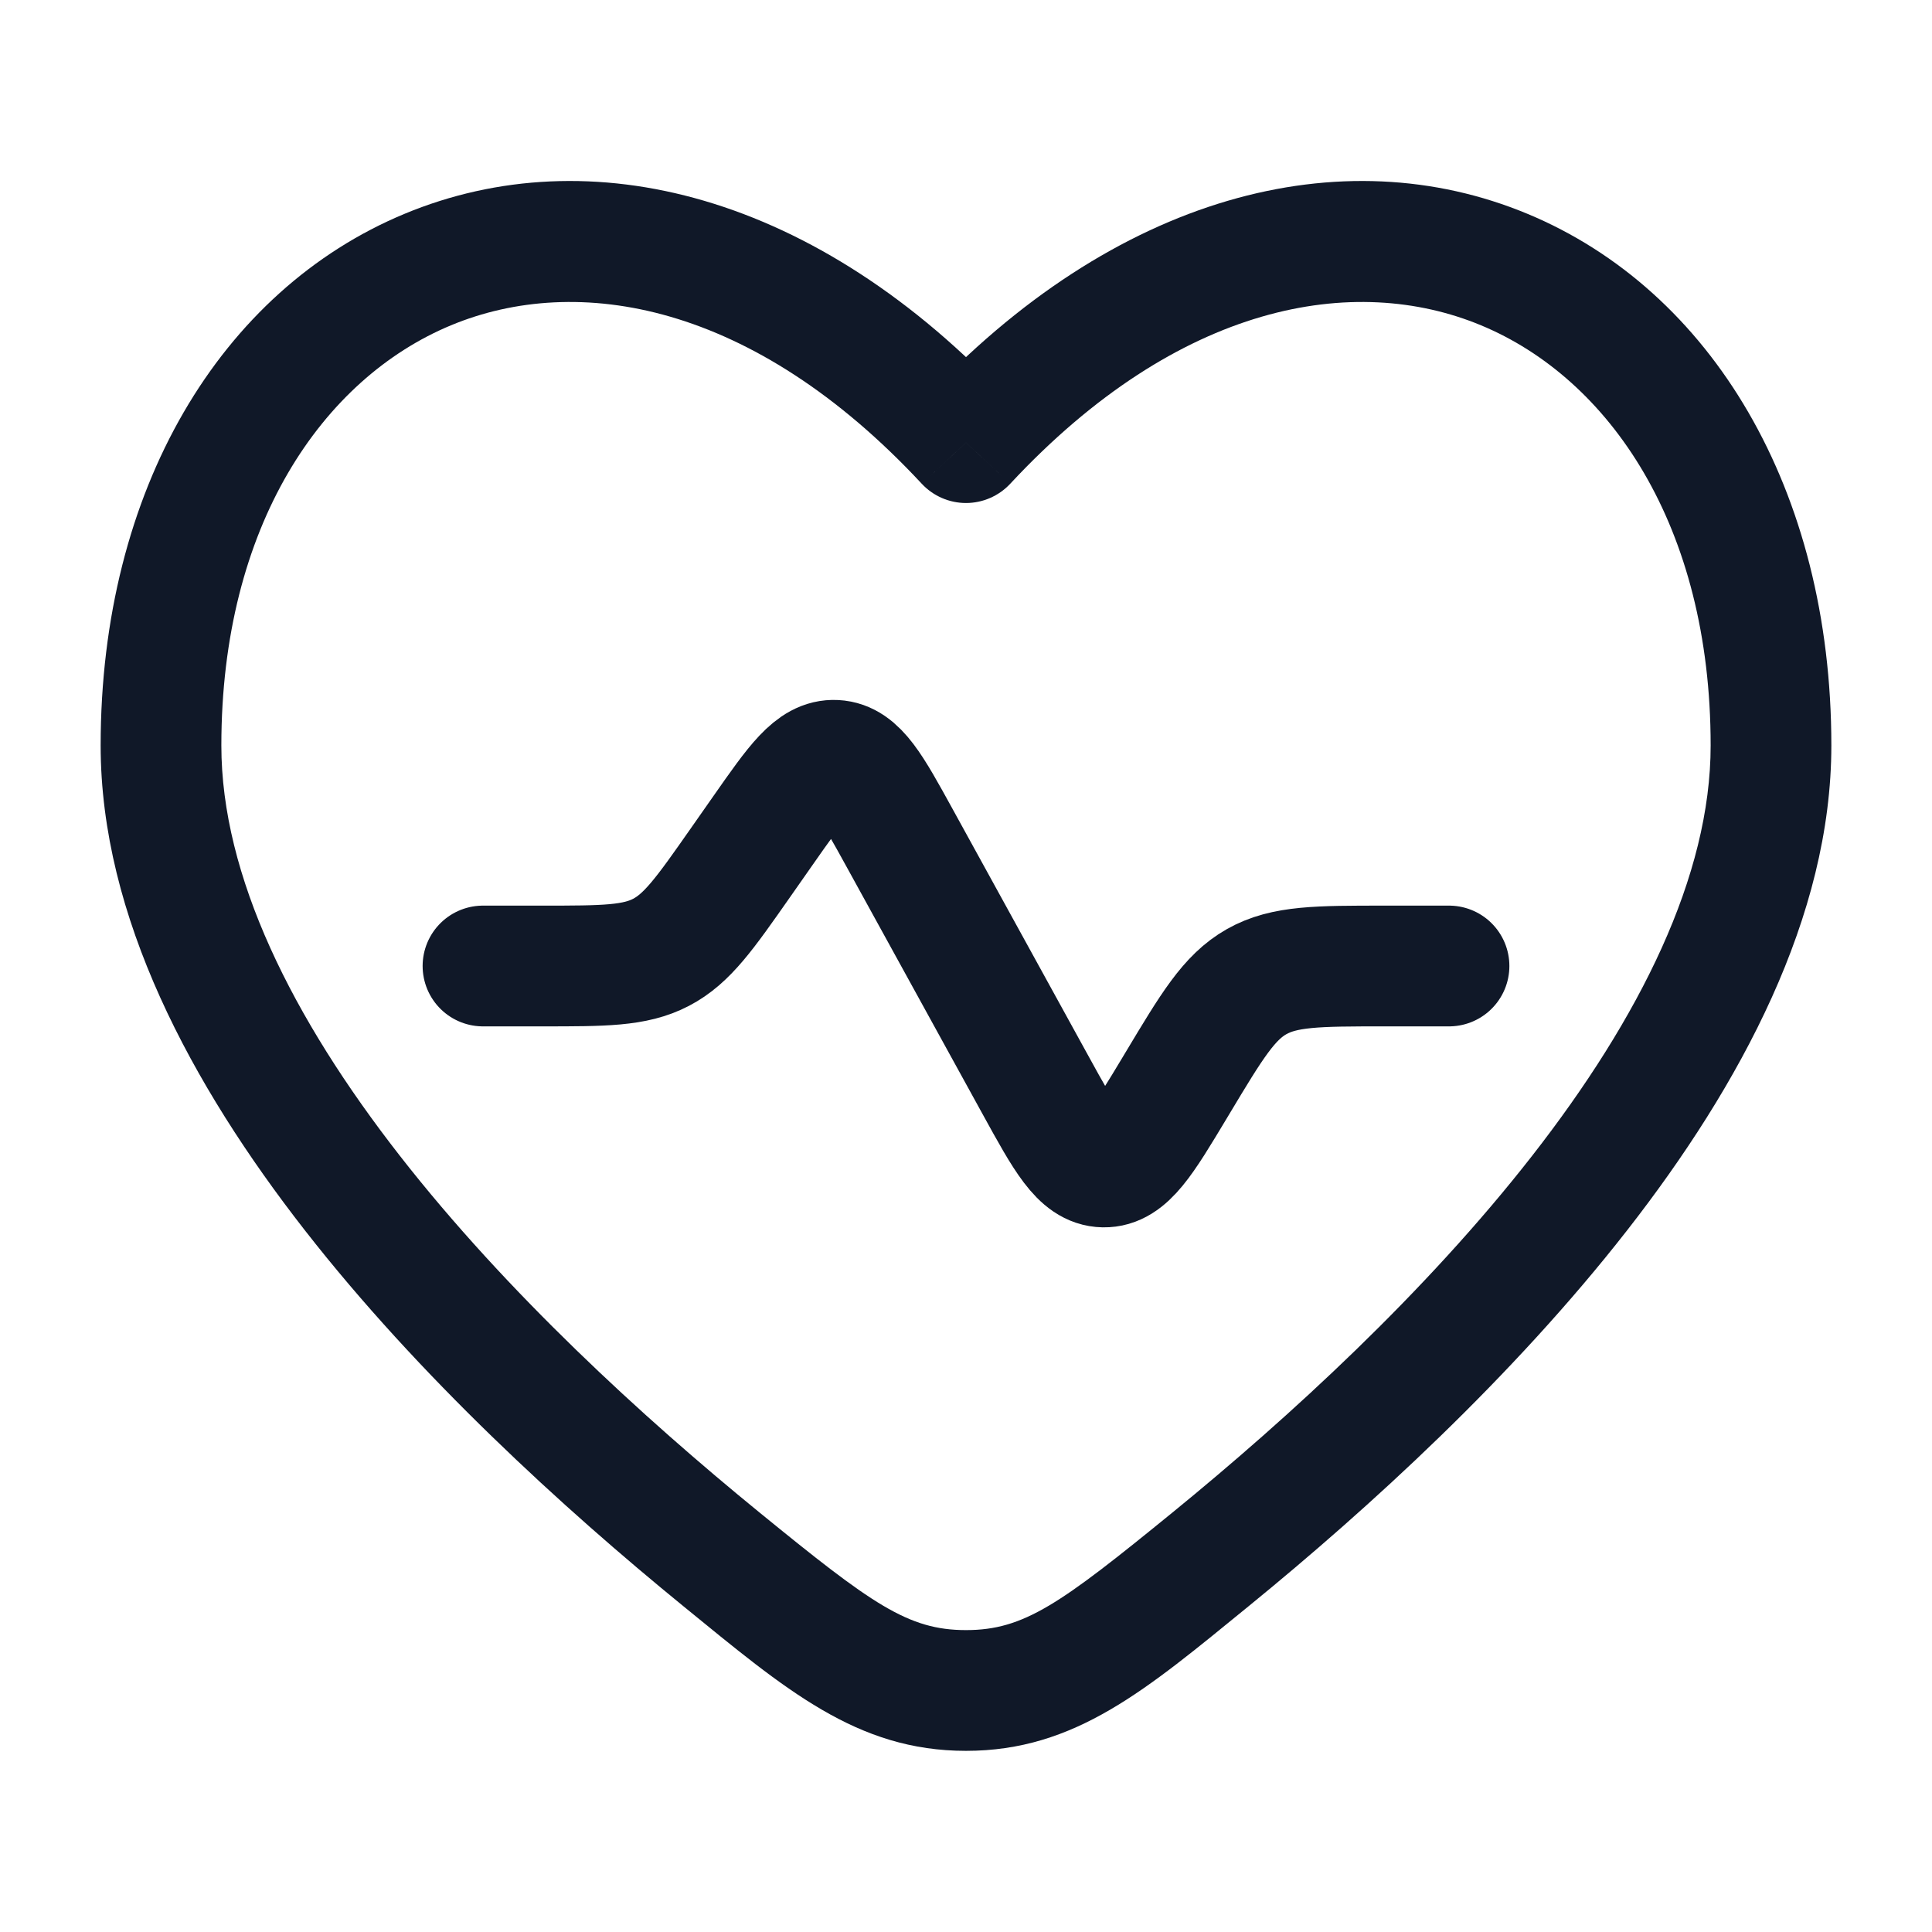
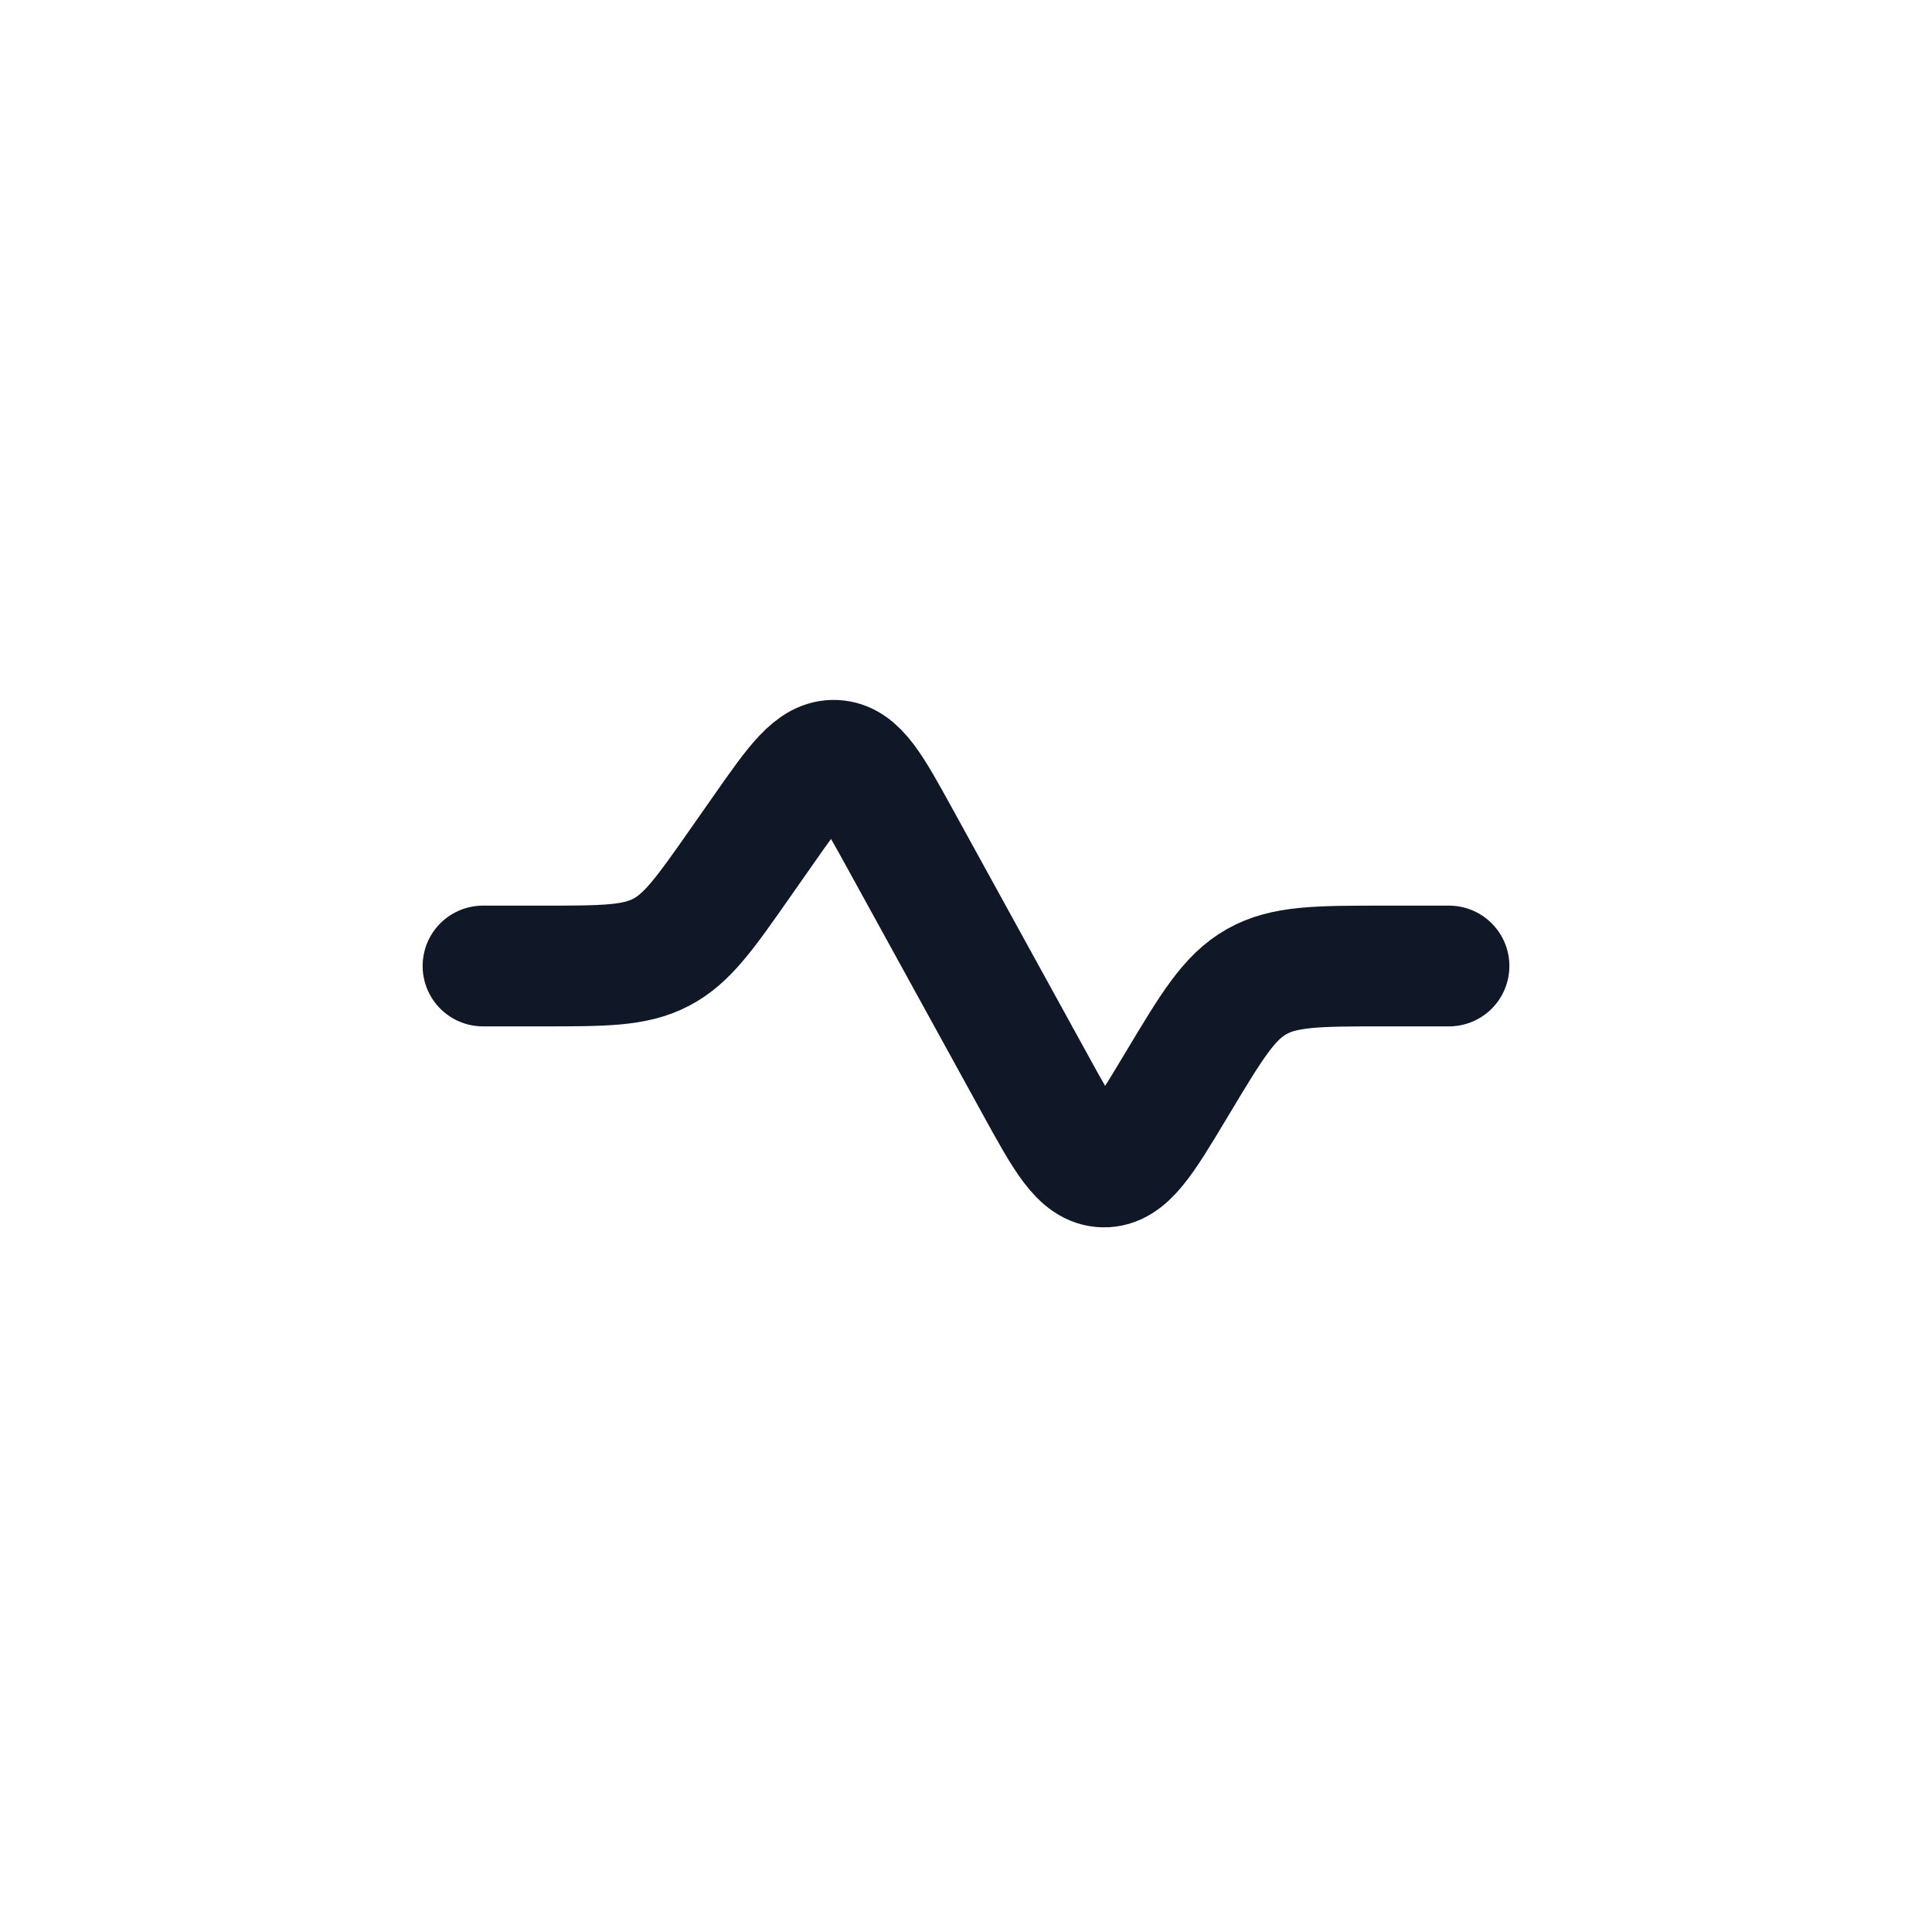
<svg xmlns="http://www.w3.org/2000/svg" width="42" height="42" viewBox="0 0 42 42" fill="none">
  <g id="heart-pulse-svgrepo-com 1">
    <path id="Vector" d="M31.5 21H30.098C28.646 21 27.92 21 27.318 21.34C26.716 21.681 26.343 22.304 25.596 23.549L25.542 23.639C24.846 24.798 24.498 25.378 23.992 25.369C23.485 25.359 23.159 24.767 22.508 23.582L19.555 18.213C18.947 17.108 18.643 16.555 18.158 16.529C17.673 16.503 17.311 17.02 16.588 18.053L16.093 18.76C15.324 19.858 14.94 20.406 14.37 20.703C13.801 21 13.131 21 11.792 21H10.5" stroke="#101828" stroke-width="2.625" stroke-linecap="round" />
-     <path id="Vector_2" d="M21 9.623L20.039 10.517C20.287 10.783 20.636 10.935 21 10.935C21.364 10.935 21.713 10.783 21.961 10.517L21 9.623ZM16.512 32.881C13.975 30.812 11.013 28.099 8.695 25.129C6.353 22.128 4.812 19.043 4.812 16.206H2.188C2.188 19.925 4.164 23.588 6.626 26.744C9.113 29.931 12.242 32.786 14.854 34.916L16.512 32.881ZM4.812 16.206C4.812 11.428 7.014 8.233 9.801 7.073C12.553 5.928 16.367 6.571 20.039 10.517L21.961 8.728C17.758 4.211 12.823 2.973 8.793 4.649C4.799 6.311 2.188 10.639 2.188 16.206H4.812ZM27.146 34.916C29.758 32.786 32.887 29.931 35.374 26.744C37.836 23.589 39.812 19.925 39.812 16.205H37.188C37.188 19.043 35.647 22.128 33.305 25.129C30.987 28.099 28.025 30.812 25.488 32.881L27.146 34.916ZM39.812 16.205C39.812 10.638 37.201 6.311 33.207 4.649C29.177 2.973 24.242 4.211 20.039 8.728L21.961 10.517C25.633 6.571 29.447 5.928 32.199 7.073C34.986 8.232 37.188 11.428 37.188 16.205H39.812ZM14.854 34.916C17.078 36.729 18.622 38.062 21 38.062V35.437C19.737 35.437 18.95 34.869 16.512 32.881L14.854 34.916ZM25.488 32.881C23.05 34.869 22.263 35.437 21 35.437V38.062C23.378 38.062 24.922 36.729 27.146 34.916L25.488 32.881Z" fill="#101828" />
  </g>
</svg>